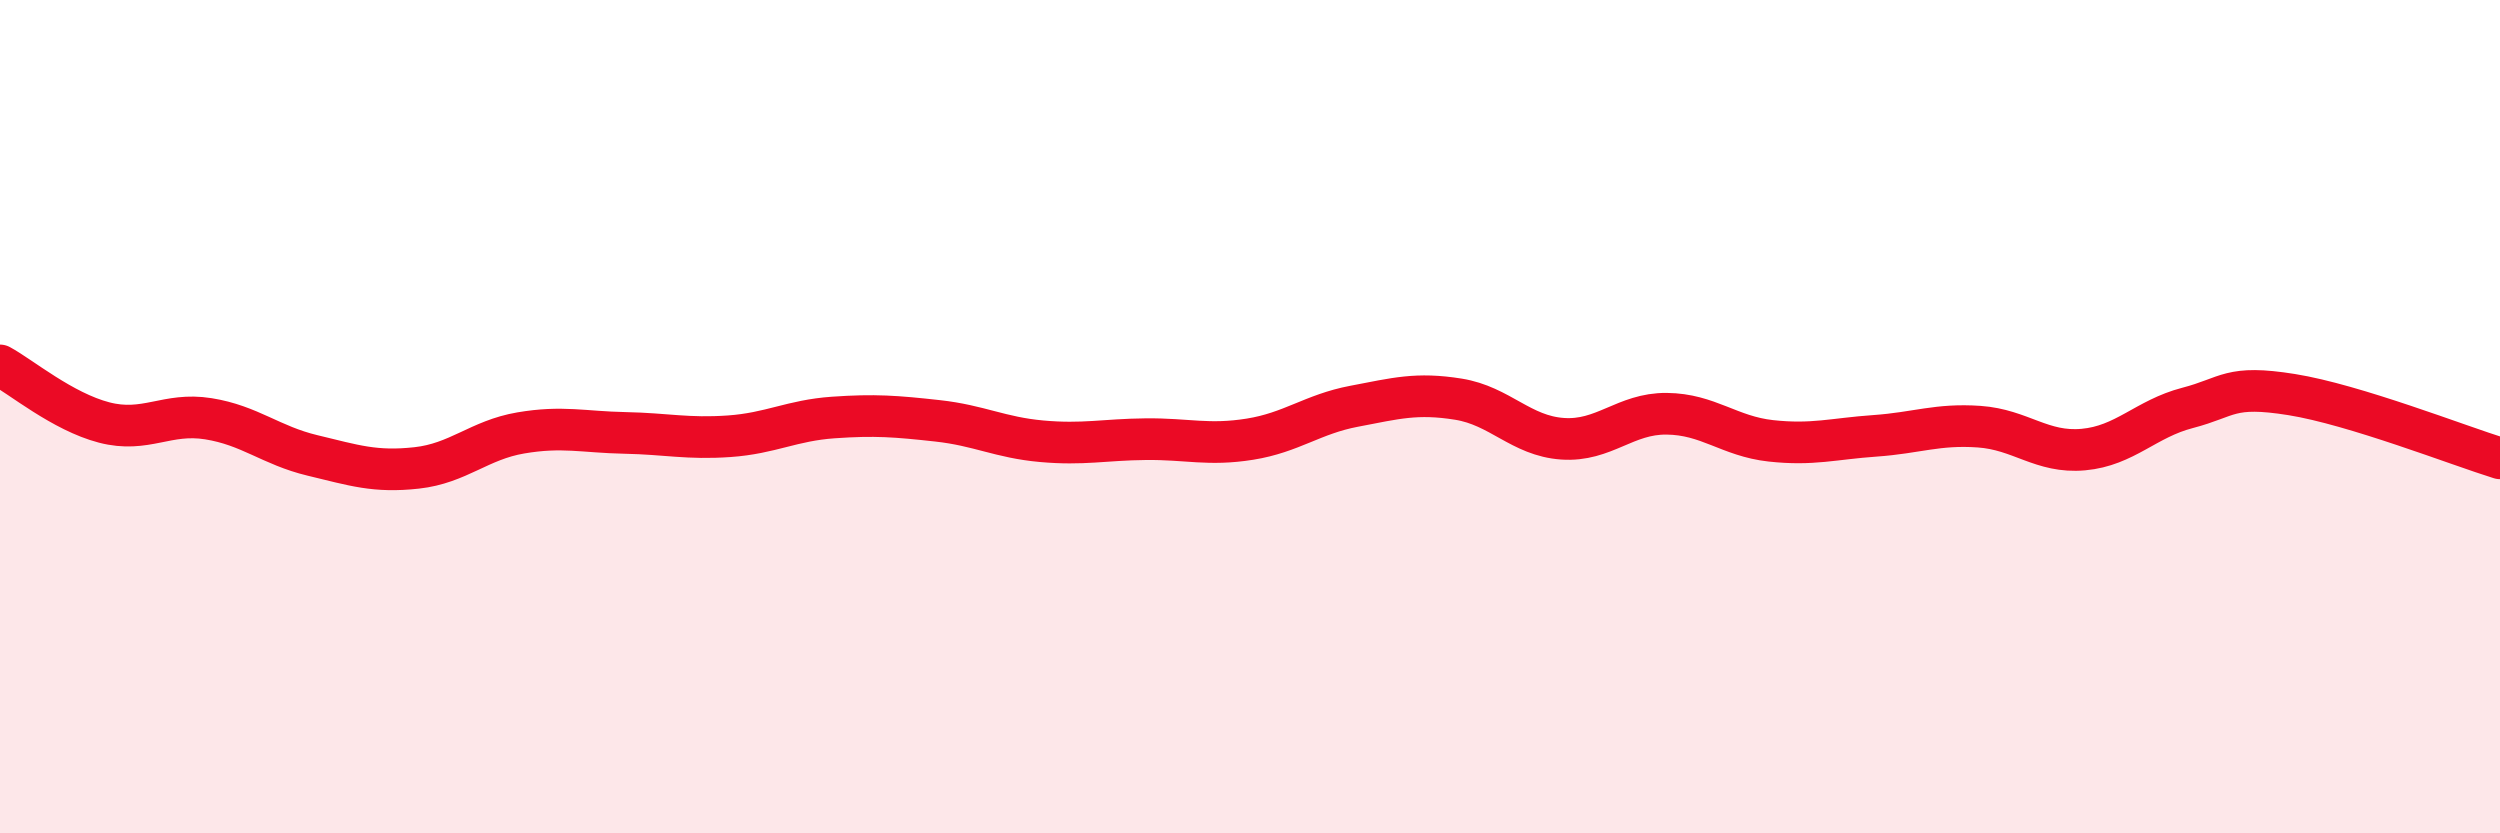
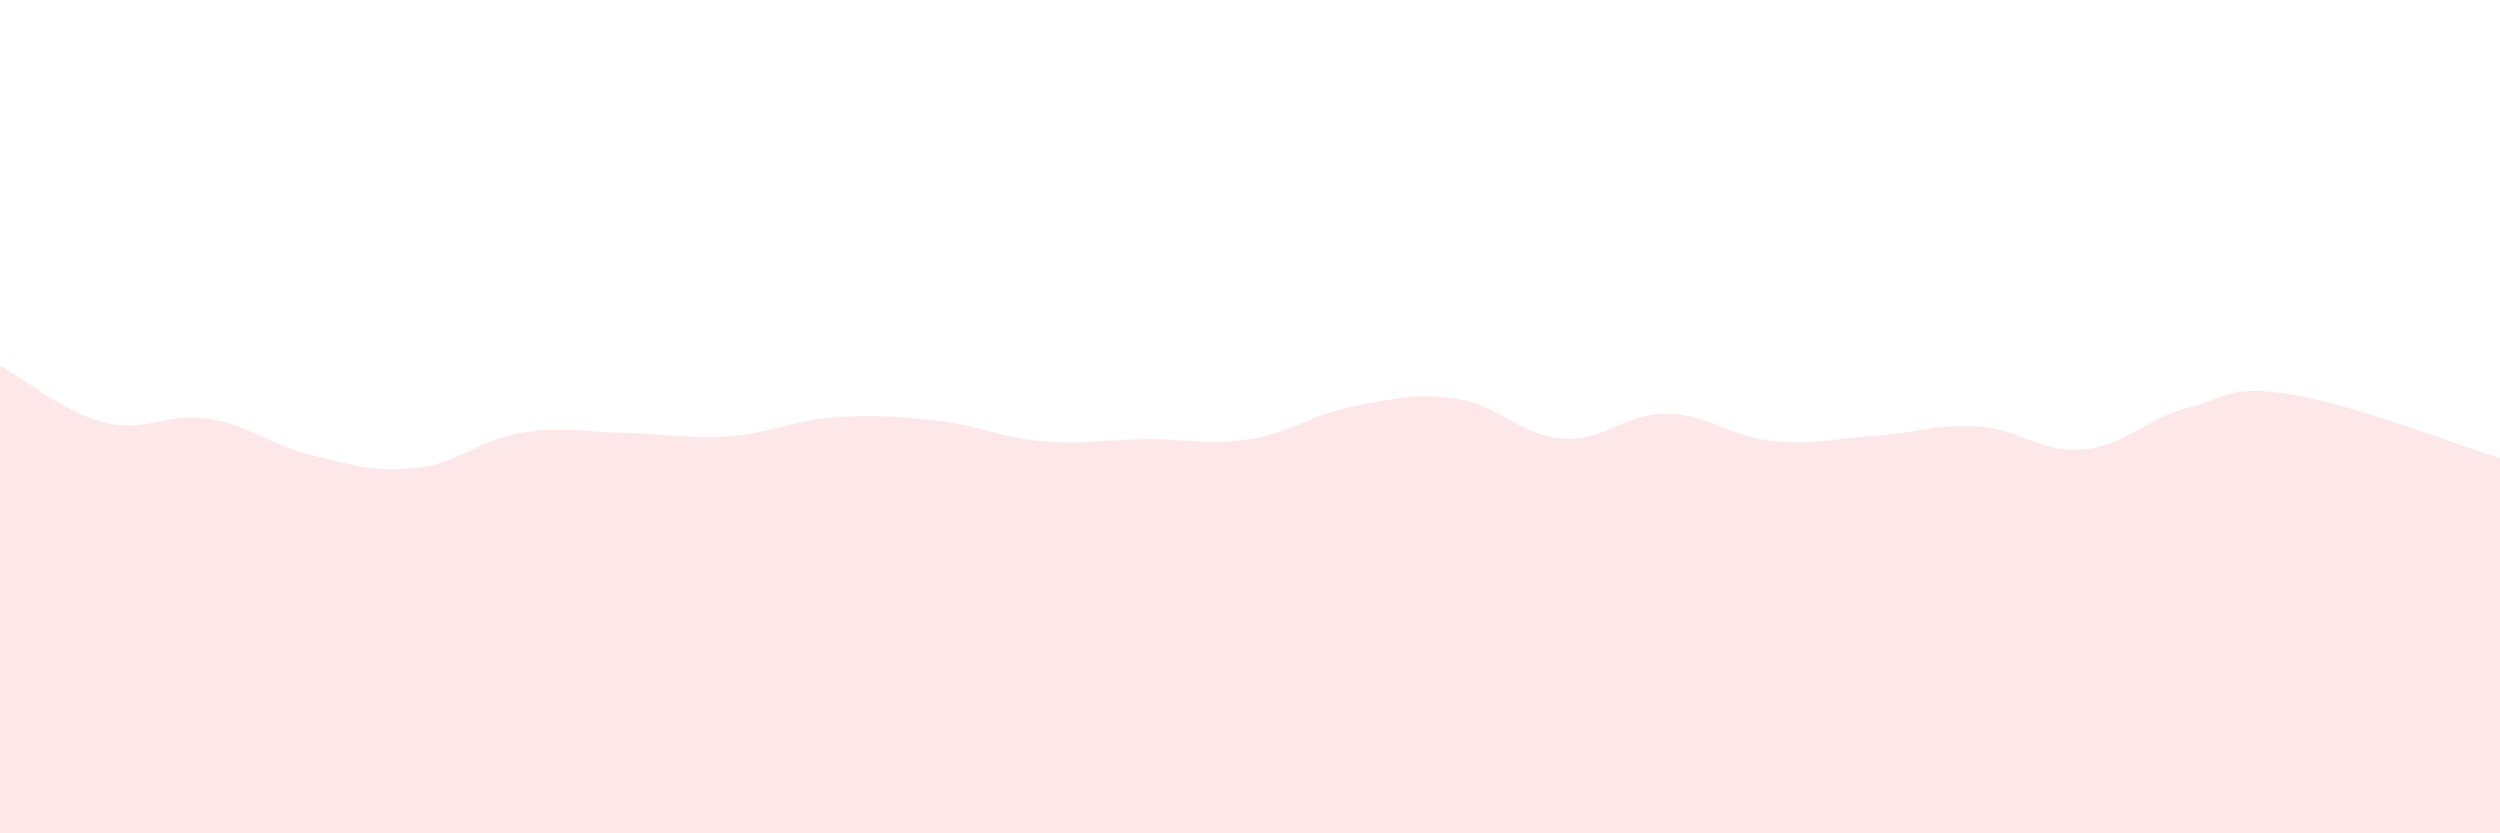
<svg xmlns="http://www.w3.org/2000/svg" width="60" height="20" viewBox="0 0 60 20">
  <path d="M 0,8.77 C 0.5,9.04 1.5,9.88 2.5,10.14 C 3.5,10.4 4,9.89 5,10.05 C 6,10.21 6.5,10.69 7.5,10.93 C 8.5,11.17 9,11.34 10,11.23 C 11,11.12 11.5,10.56 12.5,10.39 C 13.5,10.22 14,10.37 15,10.39 C 16,10.41 16.5,10.54 17.5,10.47 C 18.5,10.4 19,10.09 20,10.02 C 21,9.95 21.5,9.99 22.5,10.1 C 23.5,10.21 24,10.5 25,10.59 C 26,10.68 26.5,10.55 27.5,10.54 C 28.5,10.53 29,10.7 30,10.54 C 31,10.38 31.5,9.94 32.5,9.75 C 33.5,9.56 34,9.42 35,9.58 C 36,9.74 36.5,10.46 37.5,10.53 C 38.5,10.6 39,9.92 40,9.93 C 41,9.94 41.5,10.47 42.5,10.58 C 43.5,10.69 44,10.53 45,10.46 C 46,10.39 46.5,10.17 47.5,10.24 C 48.5,10.31 49,10.88 50,10.79 C 51,10.7 51.5,10.05 52.5,9.79 C 53.5,9.53 53.5,9.23 55,9.47 C 56.5,9.71 59,10.69 60,11L60 20L0 20Z" fill="#EB0A25" opacity="0.1" stroke-linecap="round" stroke-linejoin="round" />
-   <path d="M 0,8.77 C 0.5,9.04 1.5,9.88 2.5,10.14 C 3.5,10.4 4,9.89 5,10.05 C 6,10.21 6.5,10.69 7.5,10.93 C 8.5,11.17 9,11.34 10,11.23 C 11,11.12 11.5,10.56 12.5,10.39 C 13.5,10.22 14,10.37 15,10.39 C 16,10.41 16.5,10.54 17.5,10.47 C 18.5,10.4 19,10.09 20,10.02 C 21,9.95 21.5,9.99 22.5,10.1 C 23.5,10.21 24,10.5 25,10.59 C 26,10.68 26.5,10.55 27.5,10.54 C 28.5,10.53 29,10.7 30,10.54 C 31,10.38 31.5,9.94 32.5,9.75 C 33.5,9.56 34,9.42 35,9.58 C 36,9.74 36.5,10.46 37.5,10.53 C 38.5,10.6 39,9.92 40,9.93 C 41,9.94 41.5,10.47 42.5,10.58 C 43.5,10.69 44,10.53 45,10.46 C 46,10.39 46.5,10.17 47.5,10.24 C 48.5,10.31 49,10.88 50,10.79 C 51,10.7 51.5,10.05 52.5,9.79 C 53.5,9.53 53.5,9.23 55,9.47 C 56.5,9.71 59,10.69 60,11" stroke="#EB0A25" stroke-width="1" fill="none" stroke-linecap="round" stroke-linejoin="round" />
</svg>